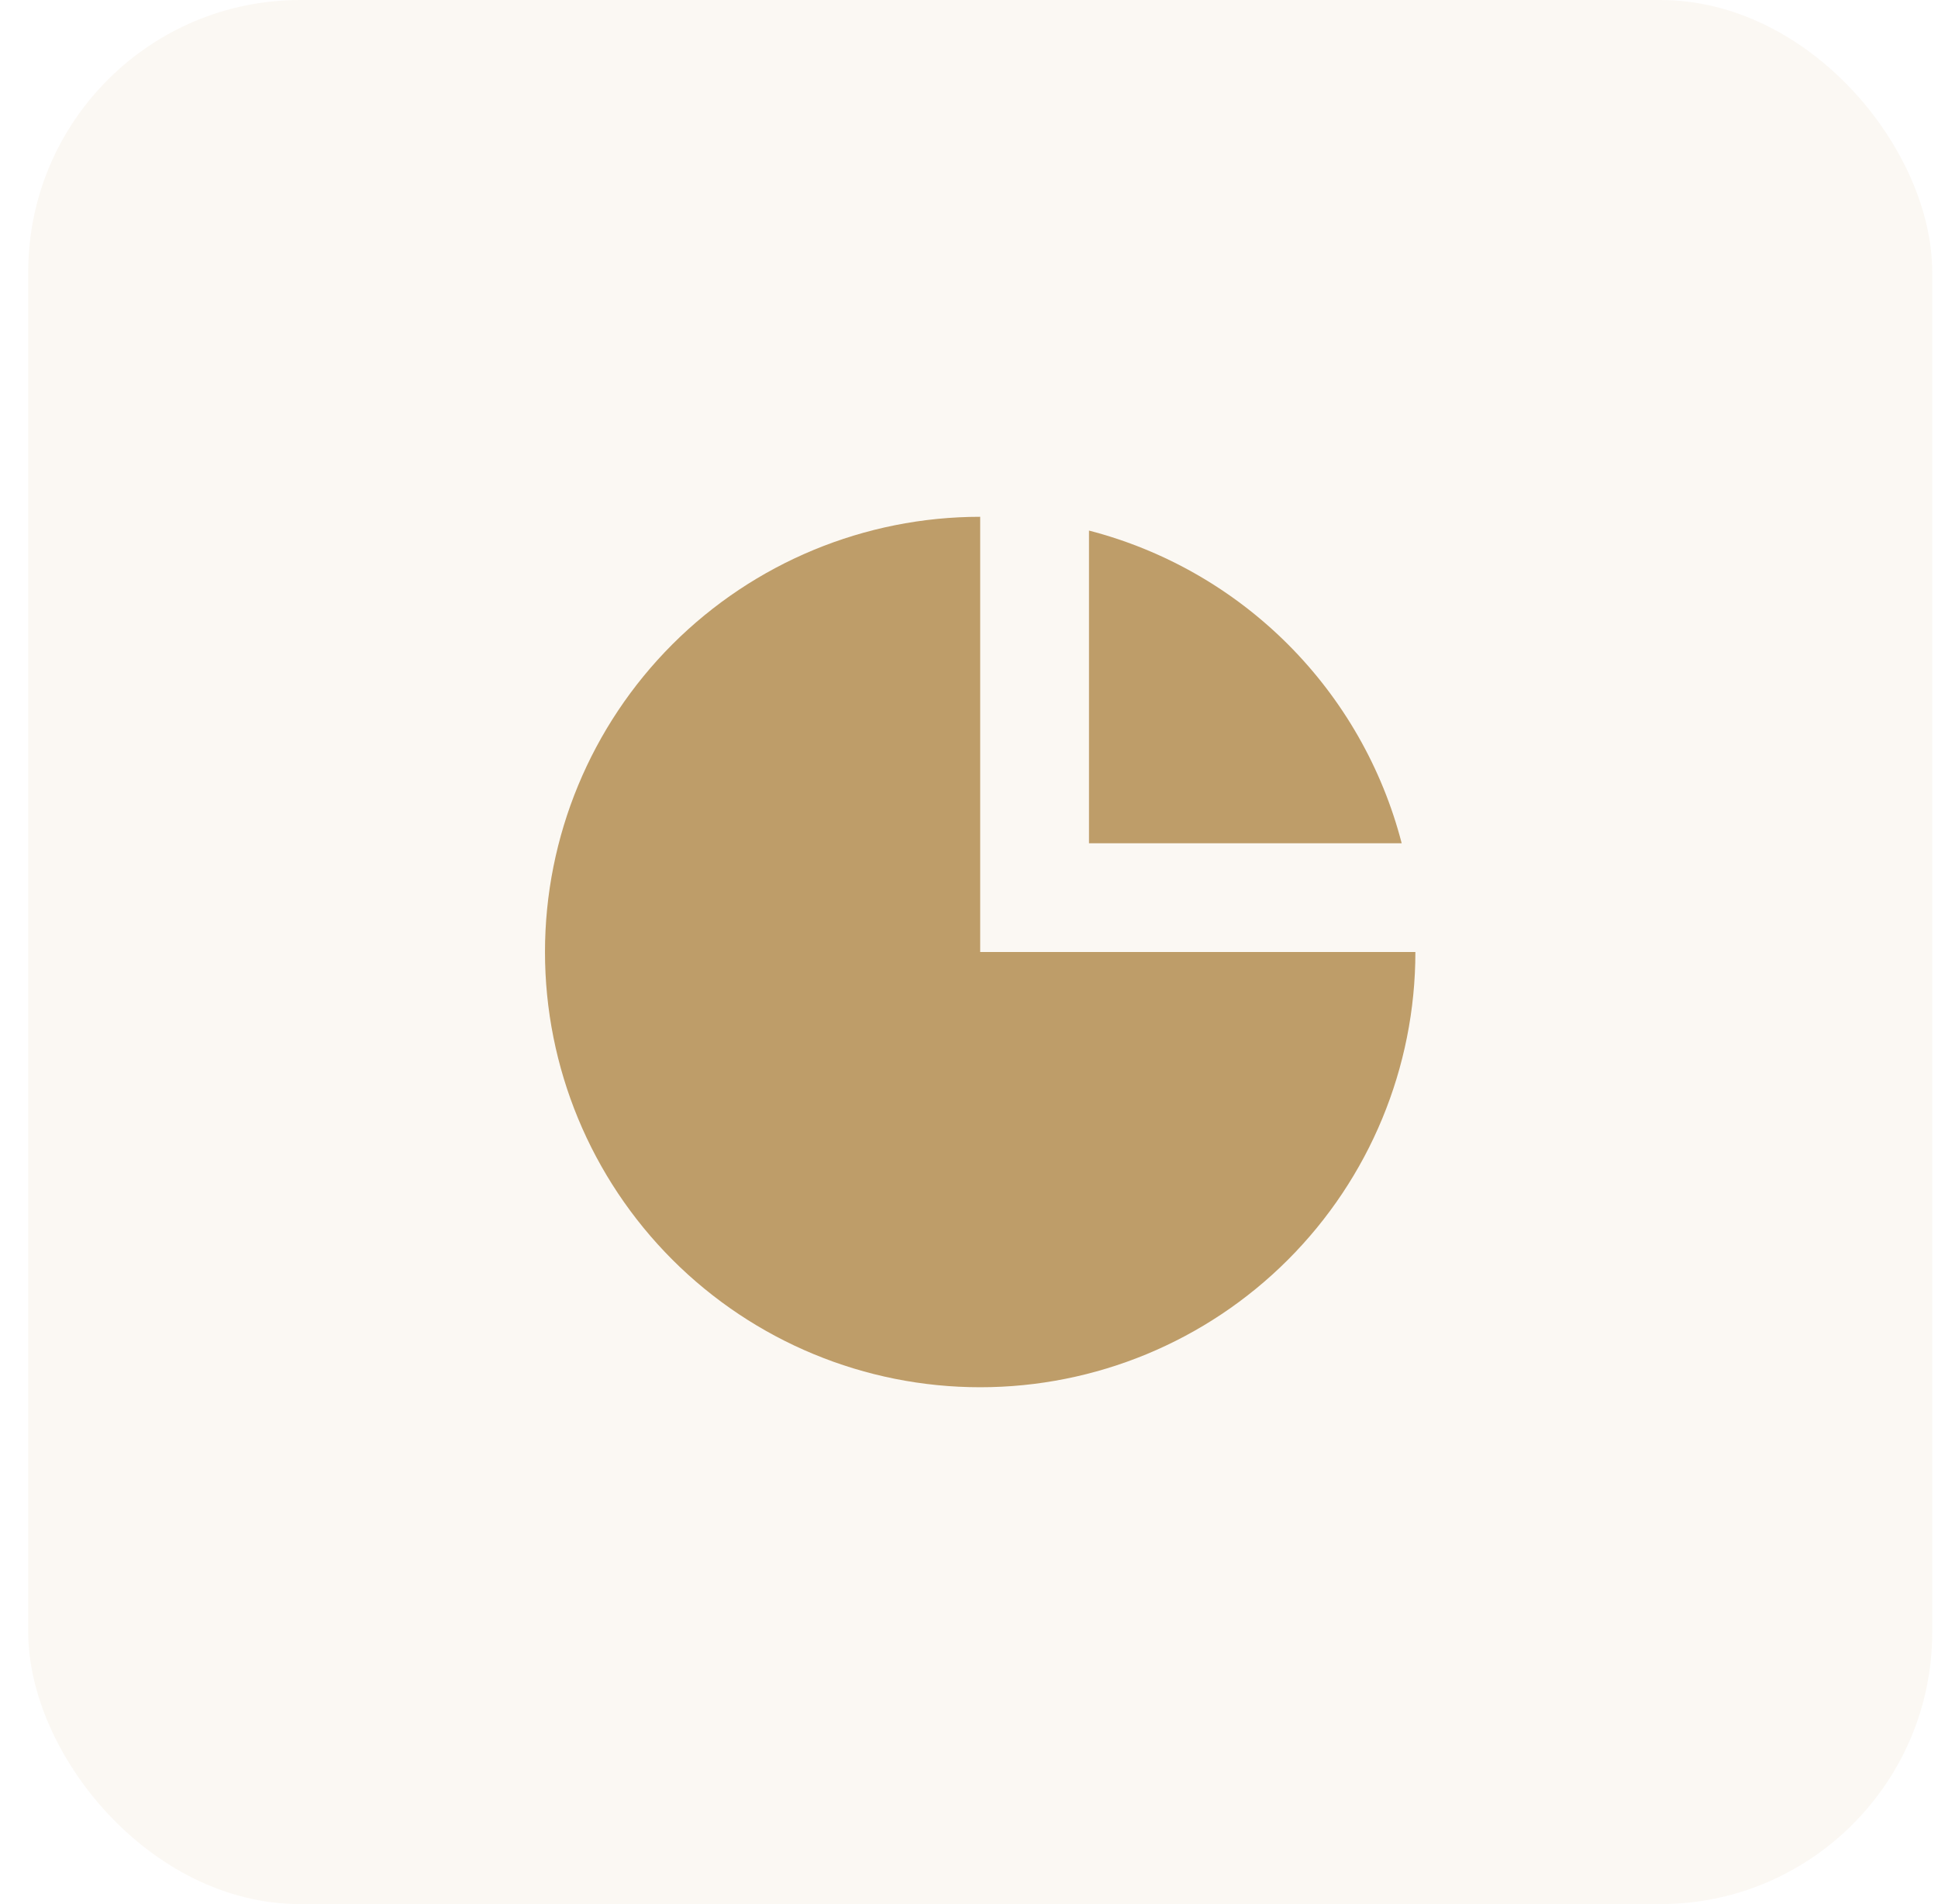
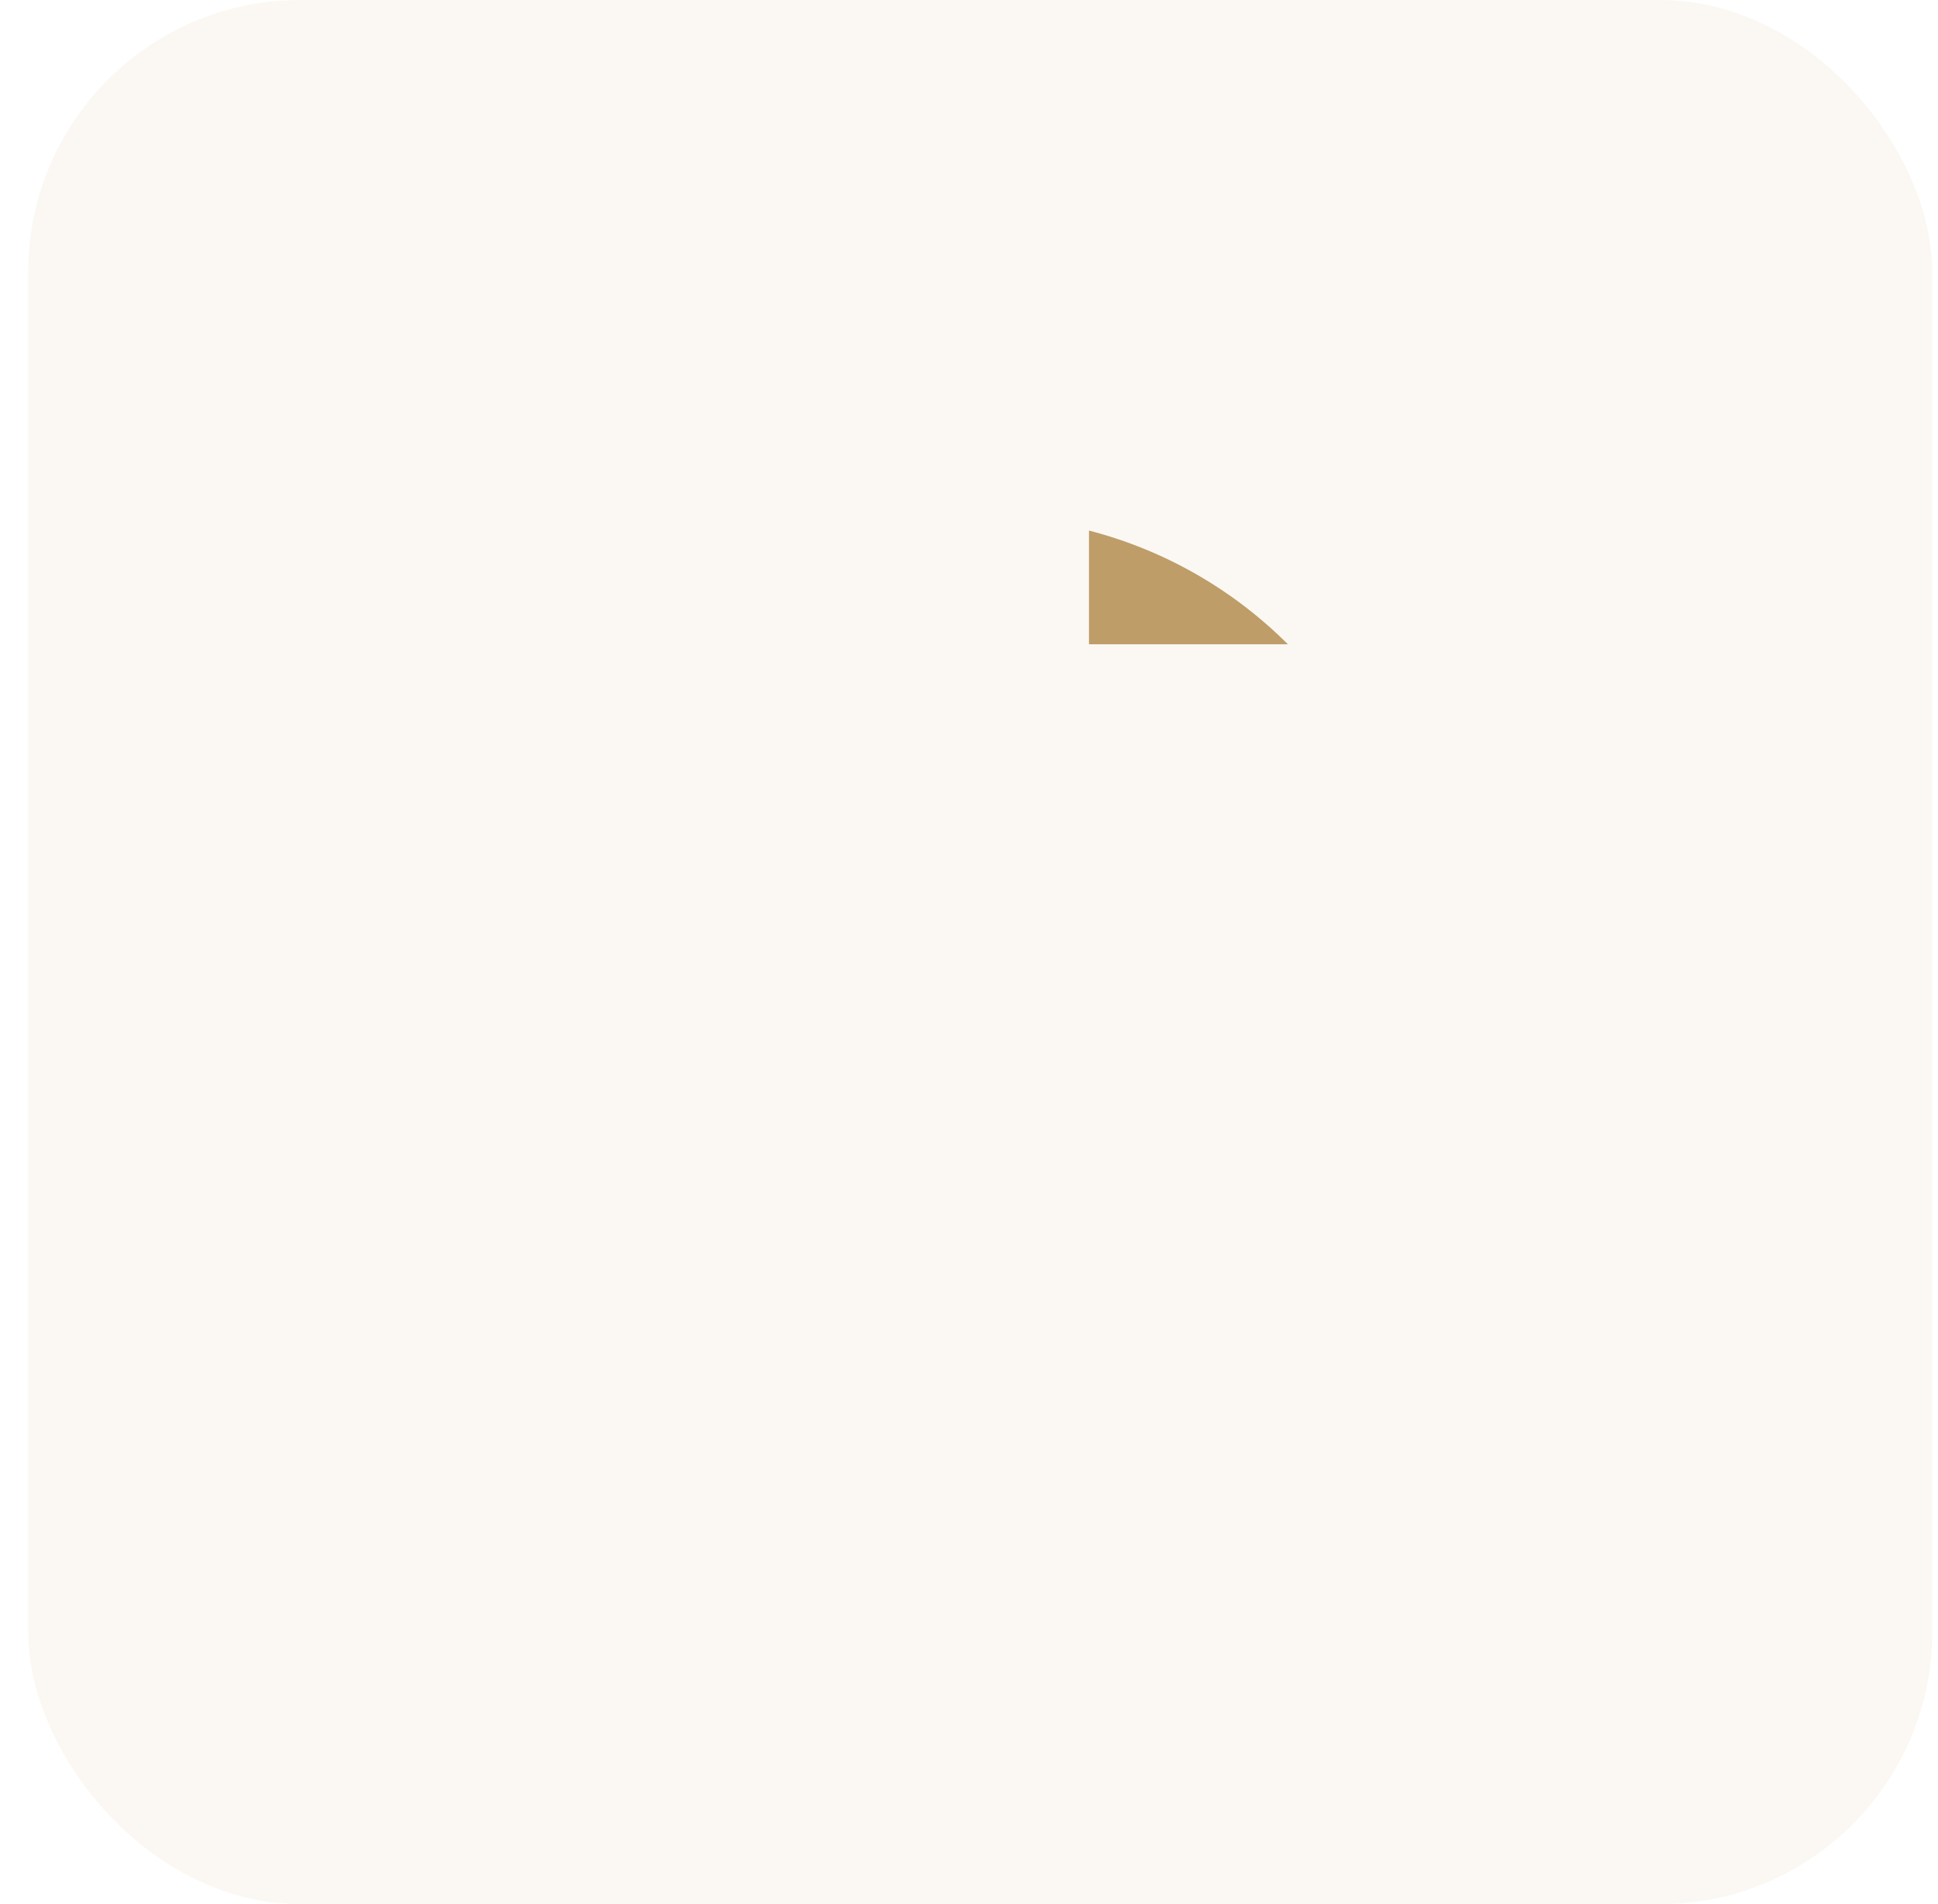
<svg xmlns="http://www.w3.org/2000/svg" width="57" height="56" viewBox="0 0 57 56" fill="none">
  <rect x="0.83" width="56" height="56" rx="8" fill="#D4B989" fill-opacity="0.1" />
-   <path d="M16.029 27.999C16.029 24.604 17.378 21.349 19.778 18.948C22.179 16.548 25.434 15.199 28.829 15.199V27.999H41.629C41.629 31.394 40.281 34.65 37.88 37.05C35.48 39.451 32.224 40.799 28.829 40.799C25.434 40.799 22.179 39.451 19.778 37.05C17.378 34.65 16.029 31.394 16.029 27.999Z" fill="#BE9D69" />
-   <path d="M32.029 15.604C34.243 16.177 36.263 17.332 37.88 18.949C39.497 20.566 40.653 22.587 41.226 24.8H32.029V15.604Z" fill="#BE9D69" />
+   <path d="M32.029 15.604C34.243 16.177 36.263 17.332 37.88 18.949H32.029V15.604Z" fill="#BE9D69" />
</svg>